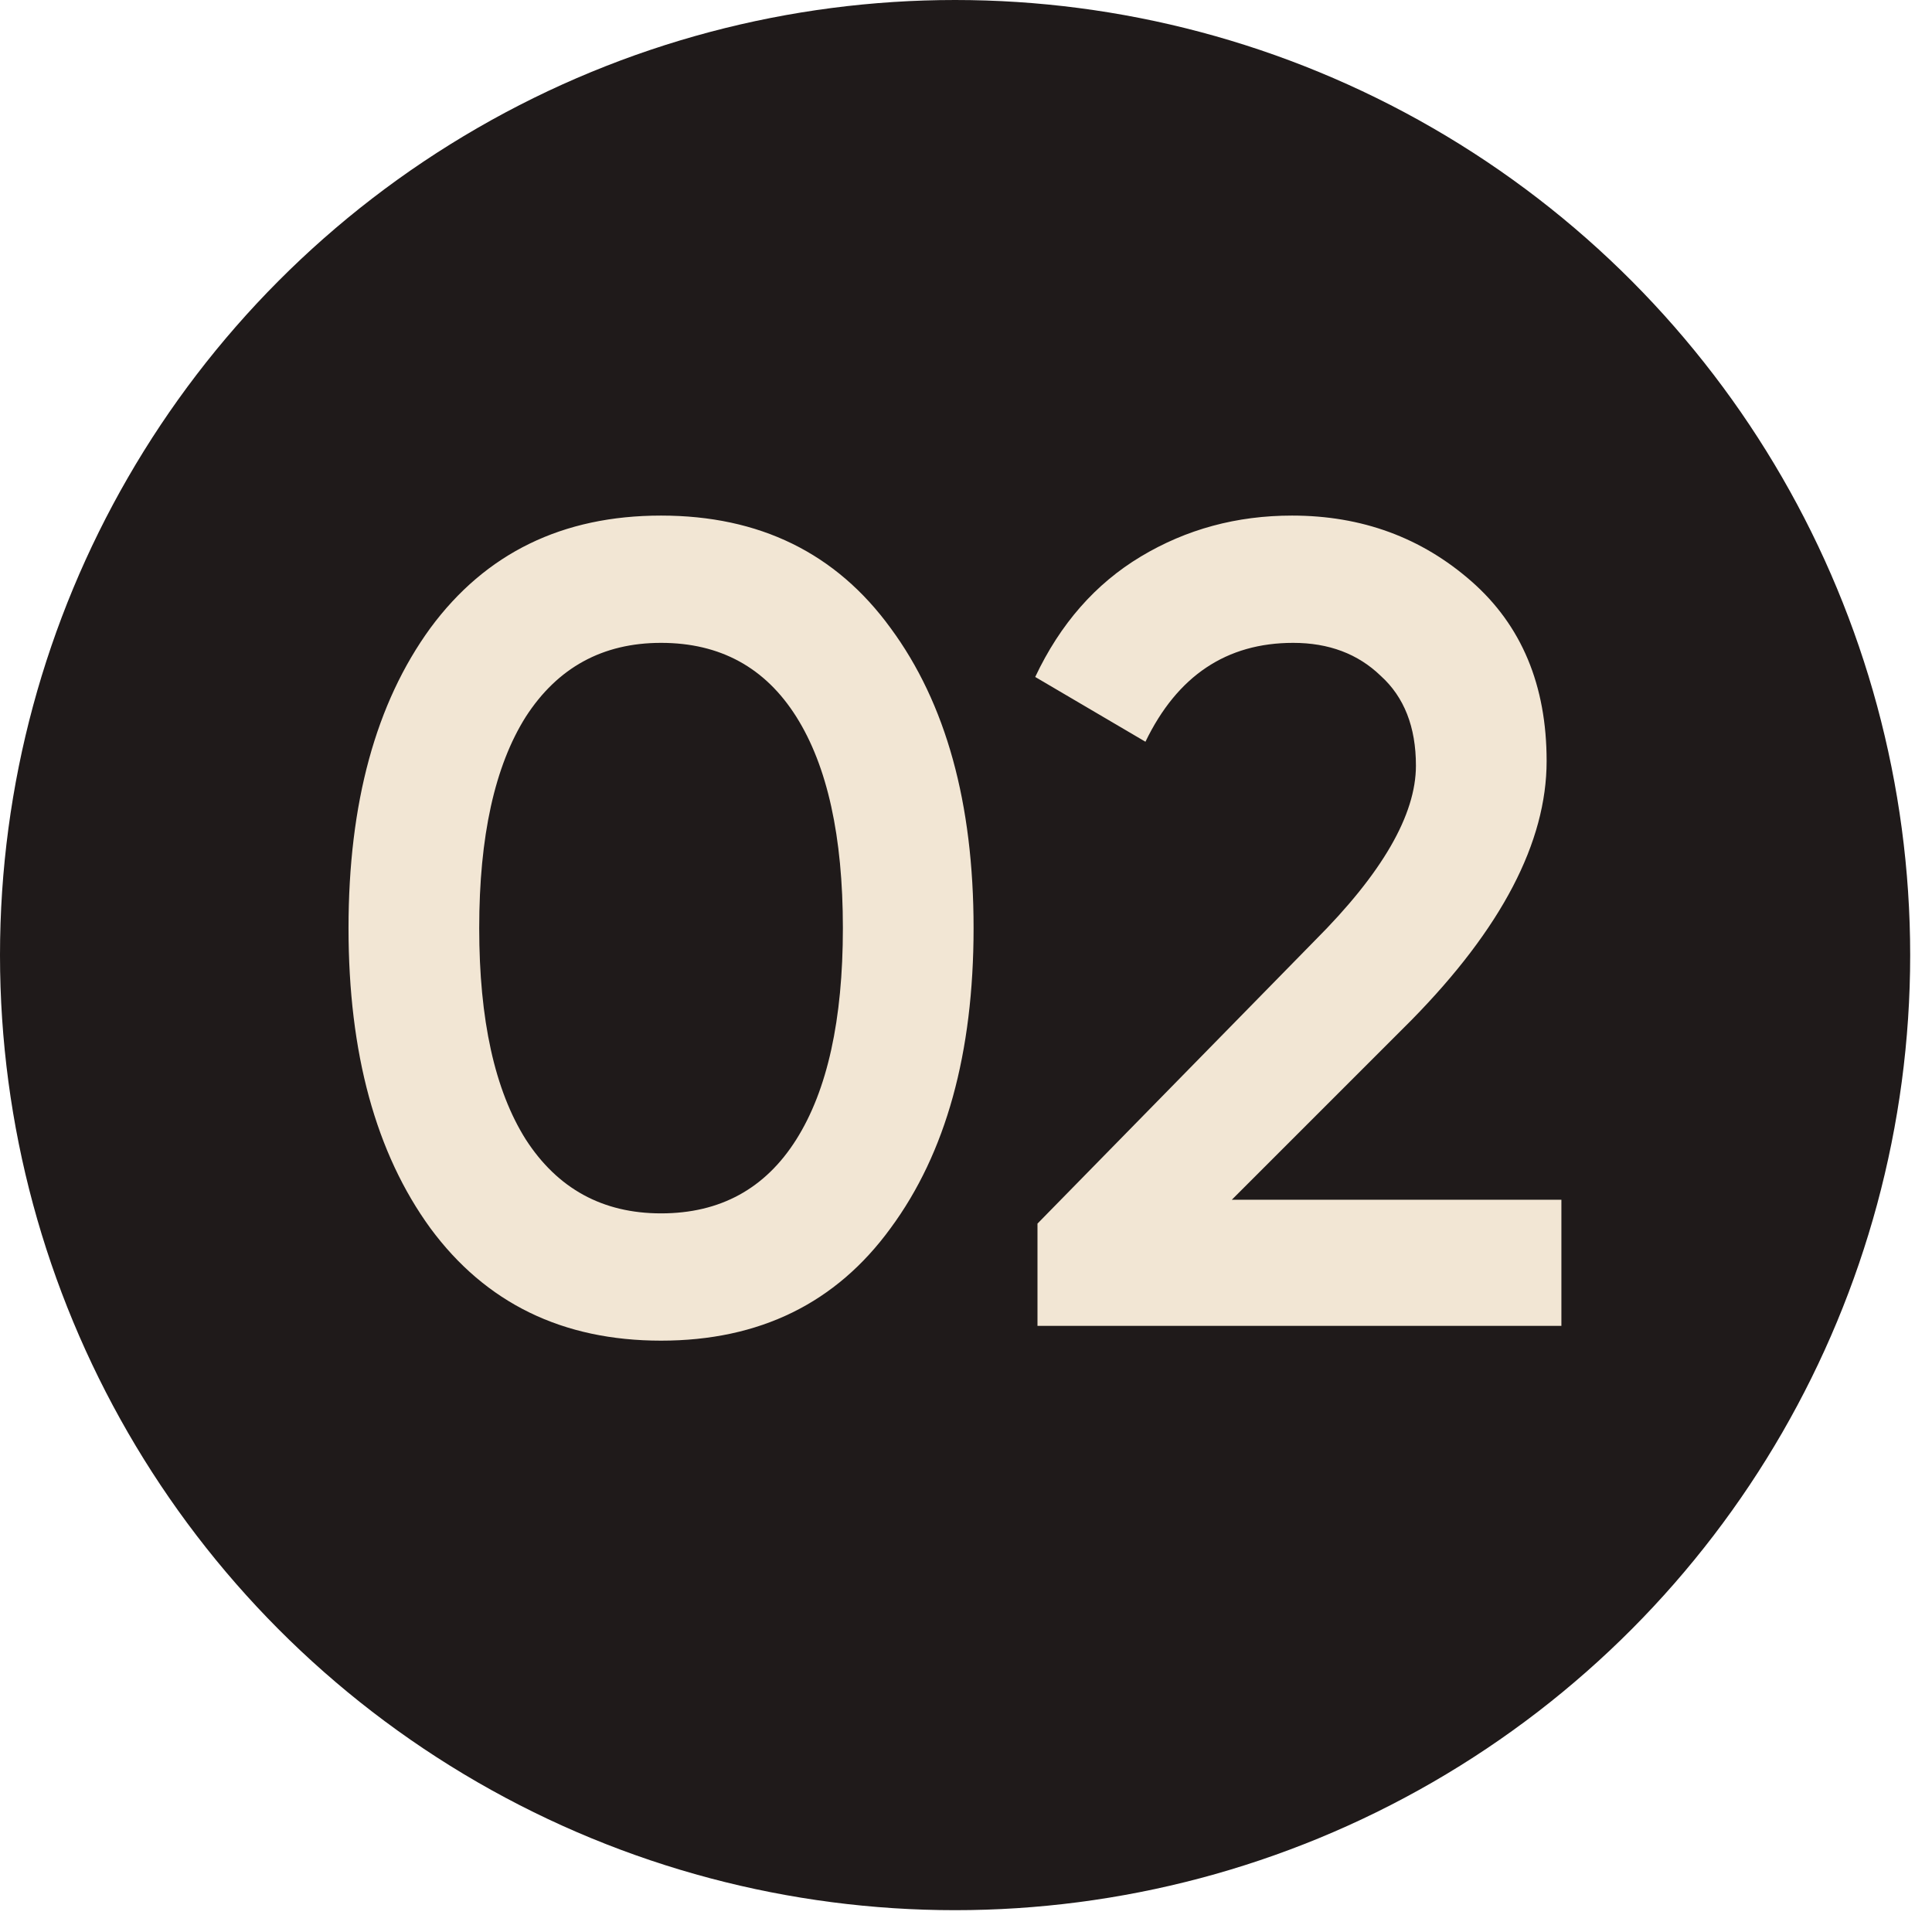
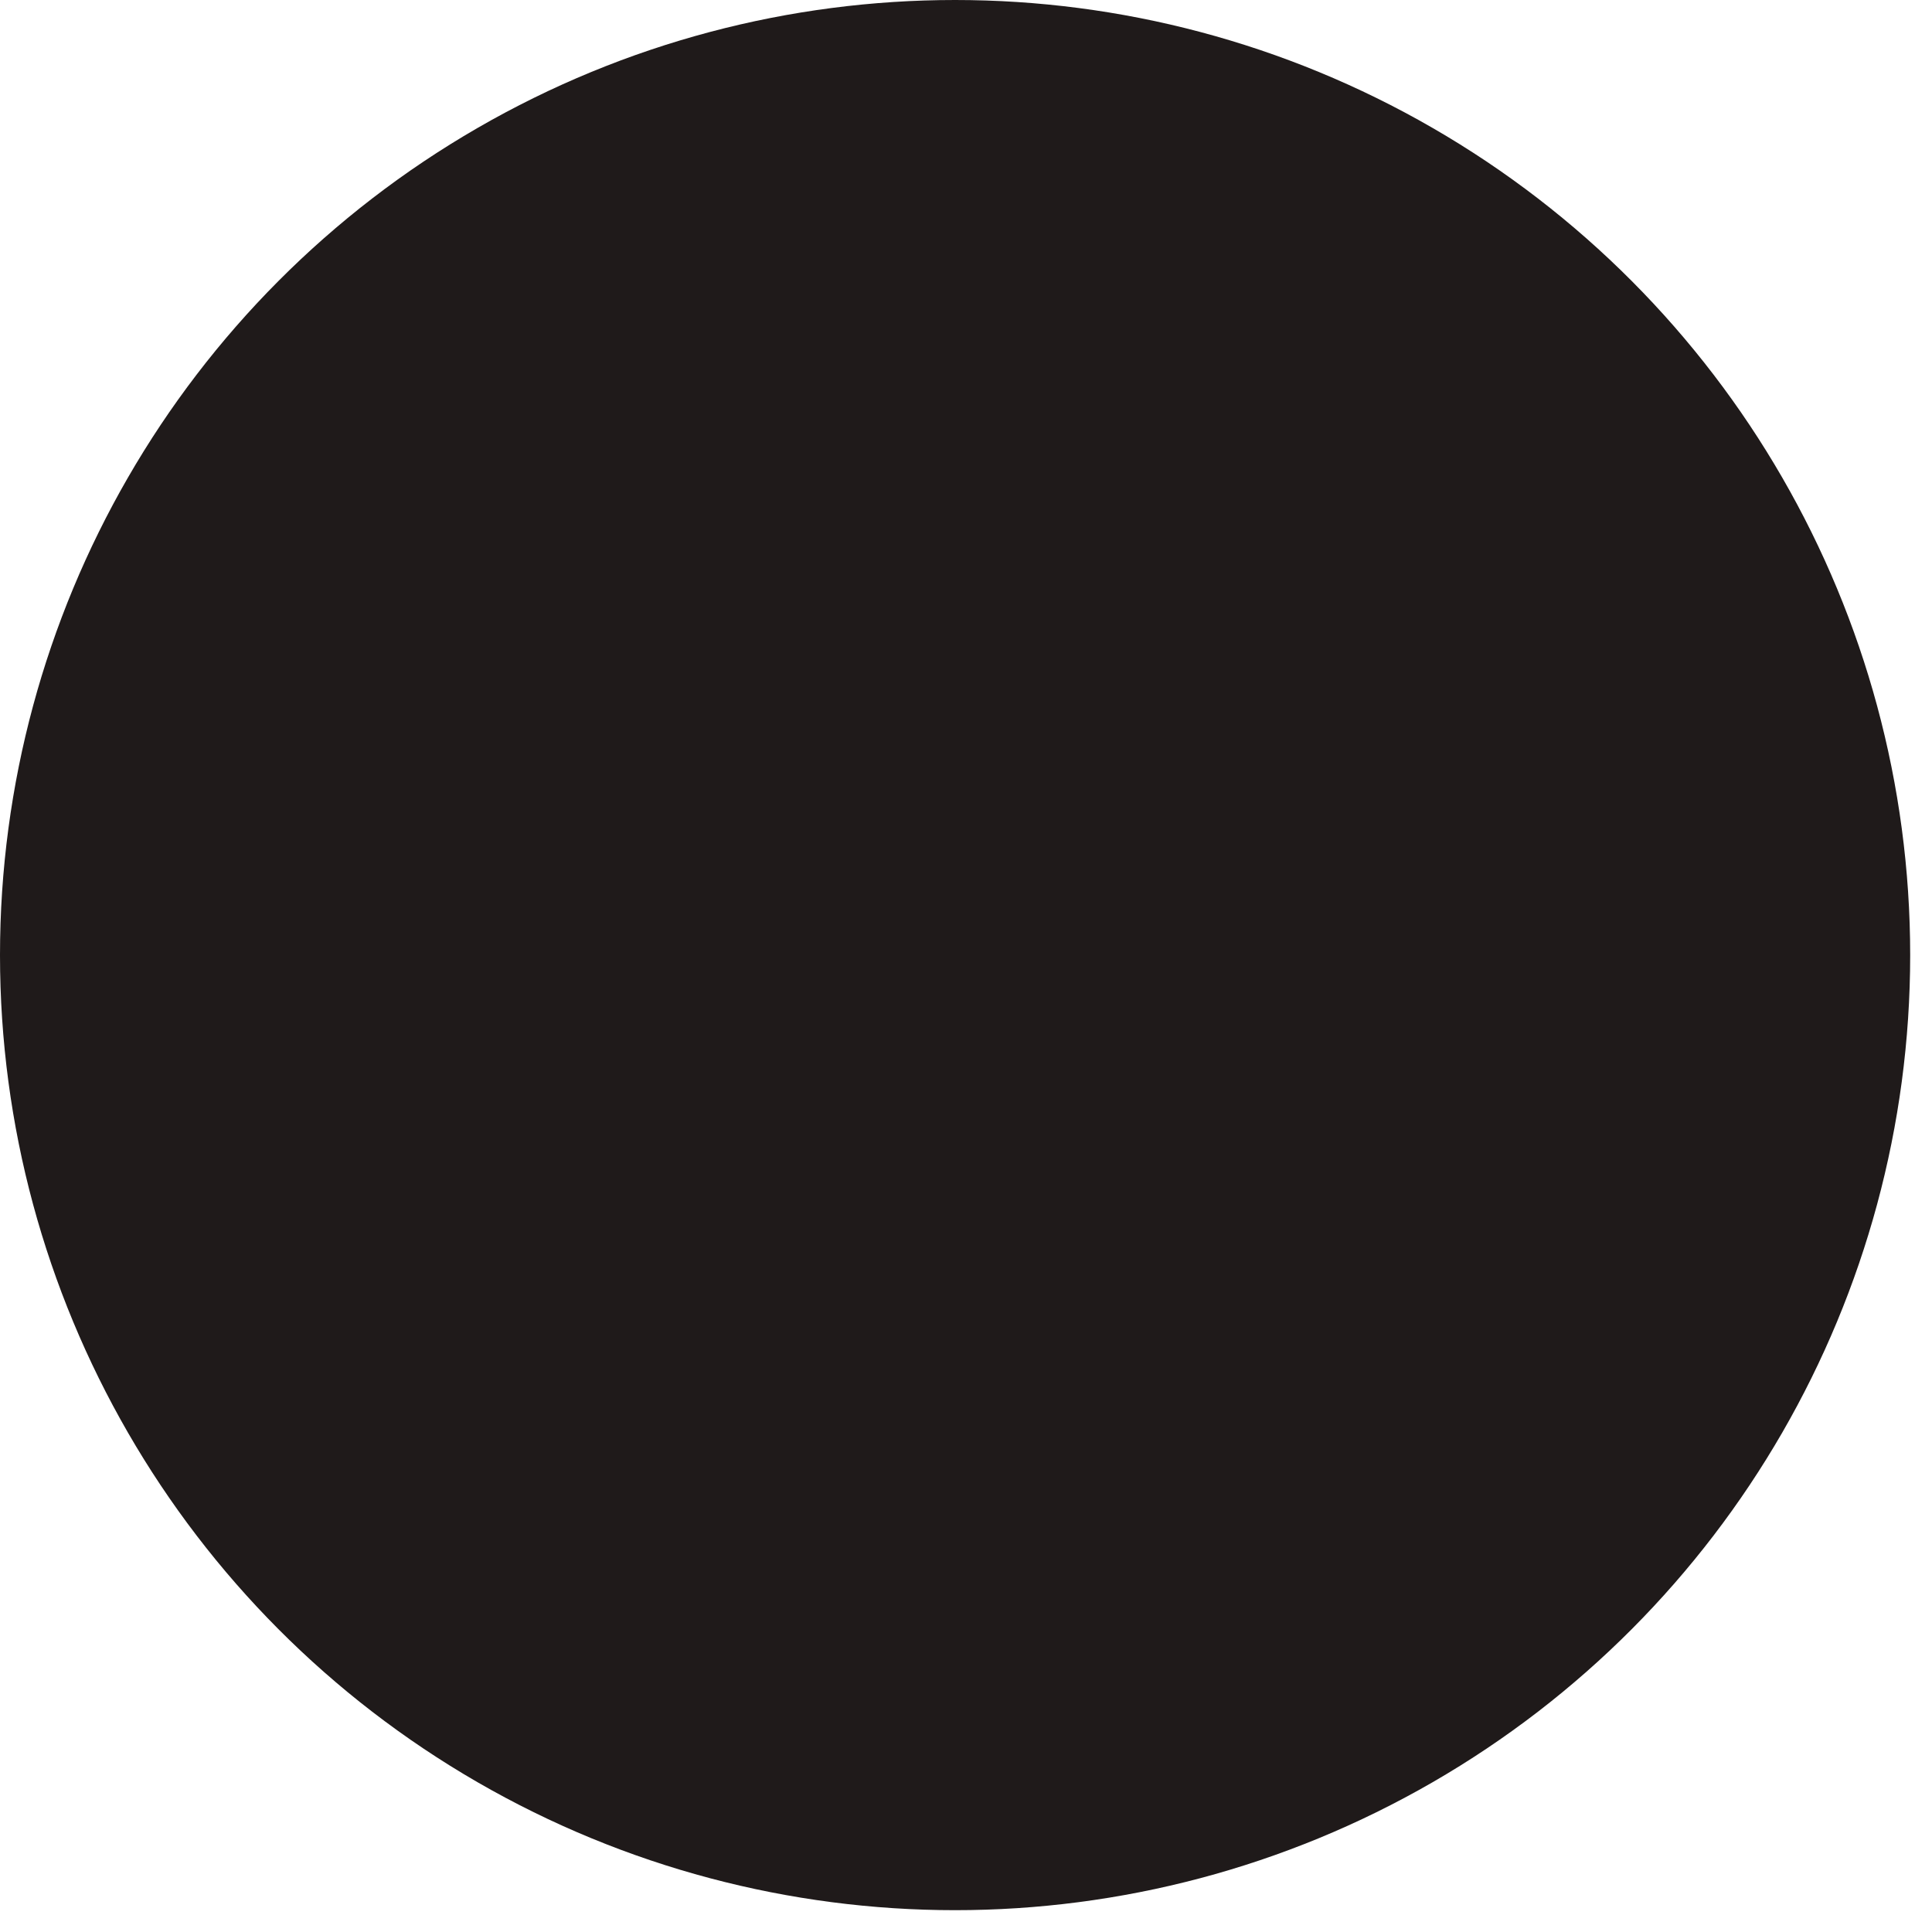
<svg xmlns="http://www.w3.org/2000/svg" width="51" height="51" viewBox="0 0 51 51" fill="none">
  <circle cx="25.212" cy="25.212" r="25.212" fill="#1F1A1A" />
-   <path d="M23.51 32.42C22.07 34.4 20.05 35.39 17.45 35.39C14.85 35.39 12.82 34.4 11.36 32.42C9.92 30.44 9.2 27.8 9.2 24.5C9.2 21.2 9.92 18.56 11.36 16.58C12.82 14.6 14.85 13.61 17.45 13.61C20.05 13.61 22.07 14.6 23.51 16.58C24.97 18.56 25.7 21.2 25.7 24.5C25.7 27.8 24.97 30.44 23.51 32.42ZM17.45 32.03C19.01 32.03 20.2 31.38 21.02 30.08C21.84 28.78 22.25 26.92 22.25 24.5C22.25 22.08 21.84 20.22 21.02 18.92C20.2 17.62 19.01 16.97 17.45 16.97C15.91 16.97 14.72 17.62 13.88 18.92C13.06 20.22 12.65 22.08 12.65 24.5C12.65 26.92 13.06 28.78 13.88 30.08C14.72 31.38 15.91 32.03 17.45 32.03ZM27.387 35V32.3L34.707 24.83C36.487 23.05 37.377 21.51 37.377 20.21C37.377 19.19 37.067 18.4 36.447 17.84C35.847 17.26 35.077 16.97 34.137 16.97C32.377 16.97 31.077 17.84 30.237 19.58L27.327 17.87C27.987 16.47 28.917 15.41 30.117 14.69C31.317 13.97 32.647 13.61 34.107 13.61C35.947 13.61 37.527 14.19 38.847 15.35C40.167 16.51 40.827 18.09 40.827 20.09C40.827 22.23 39.637 24.51 37.257 26.93L32.517 31.67H41.217V35H27.387Z" fill="#F2E6D4" />
</svg>